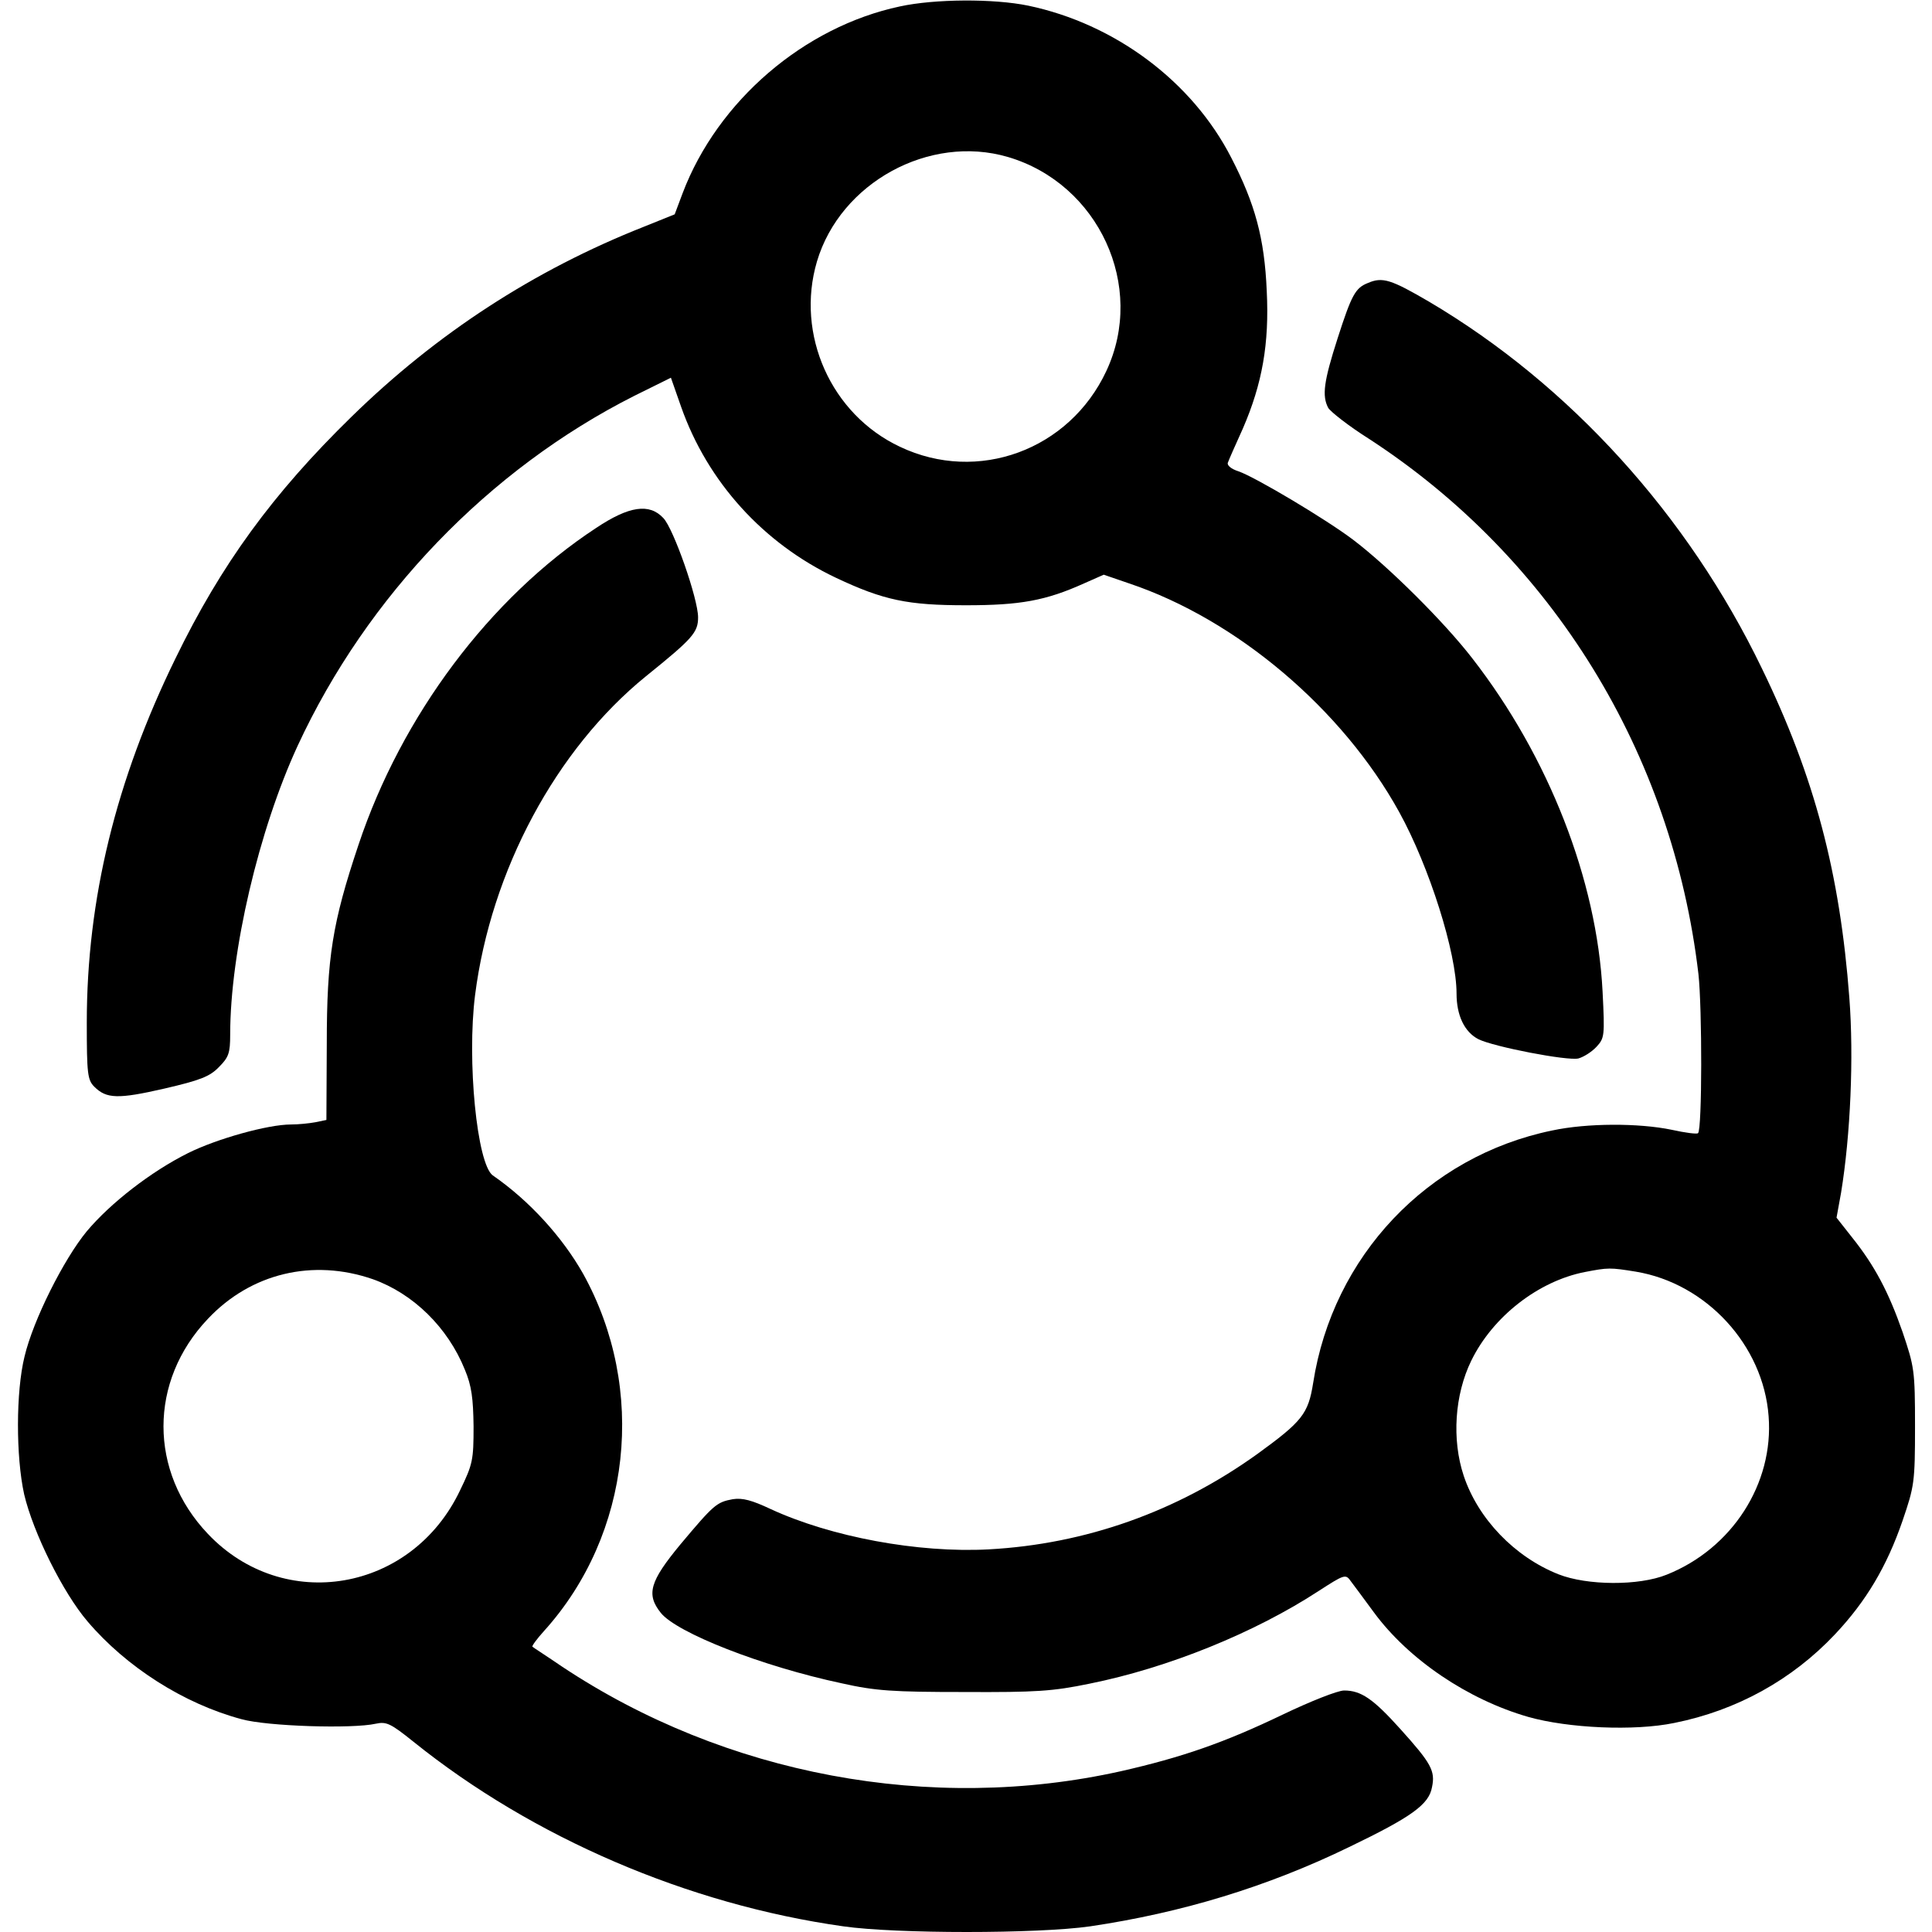
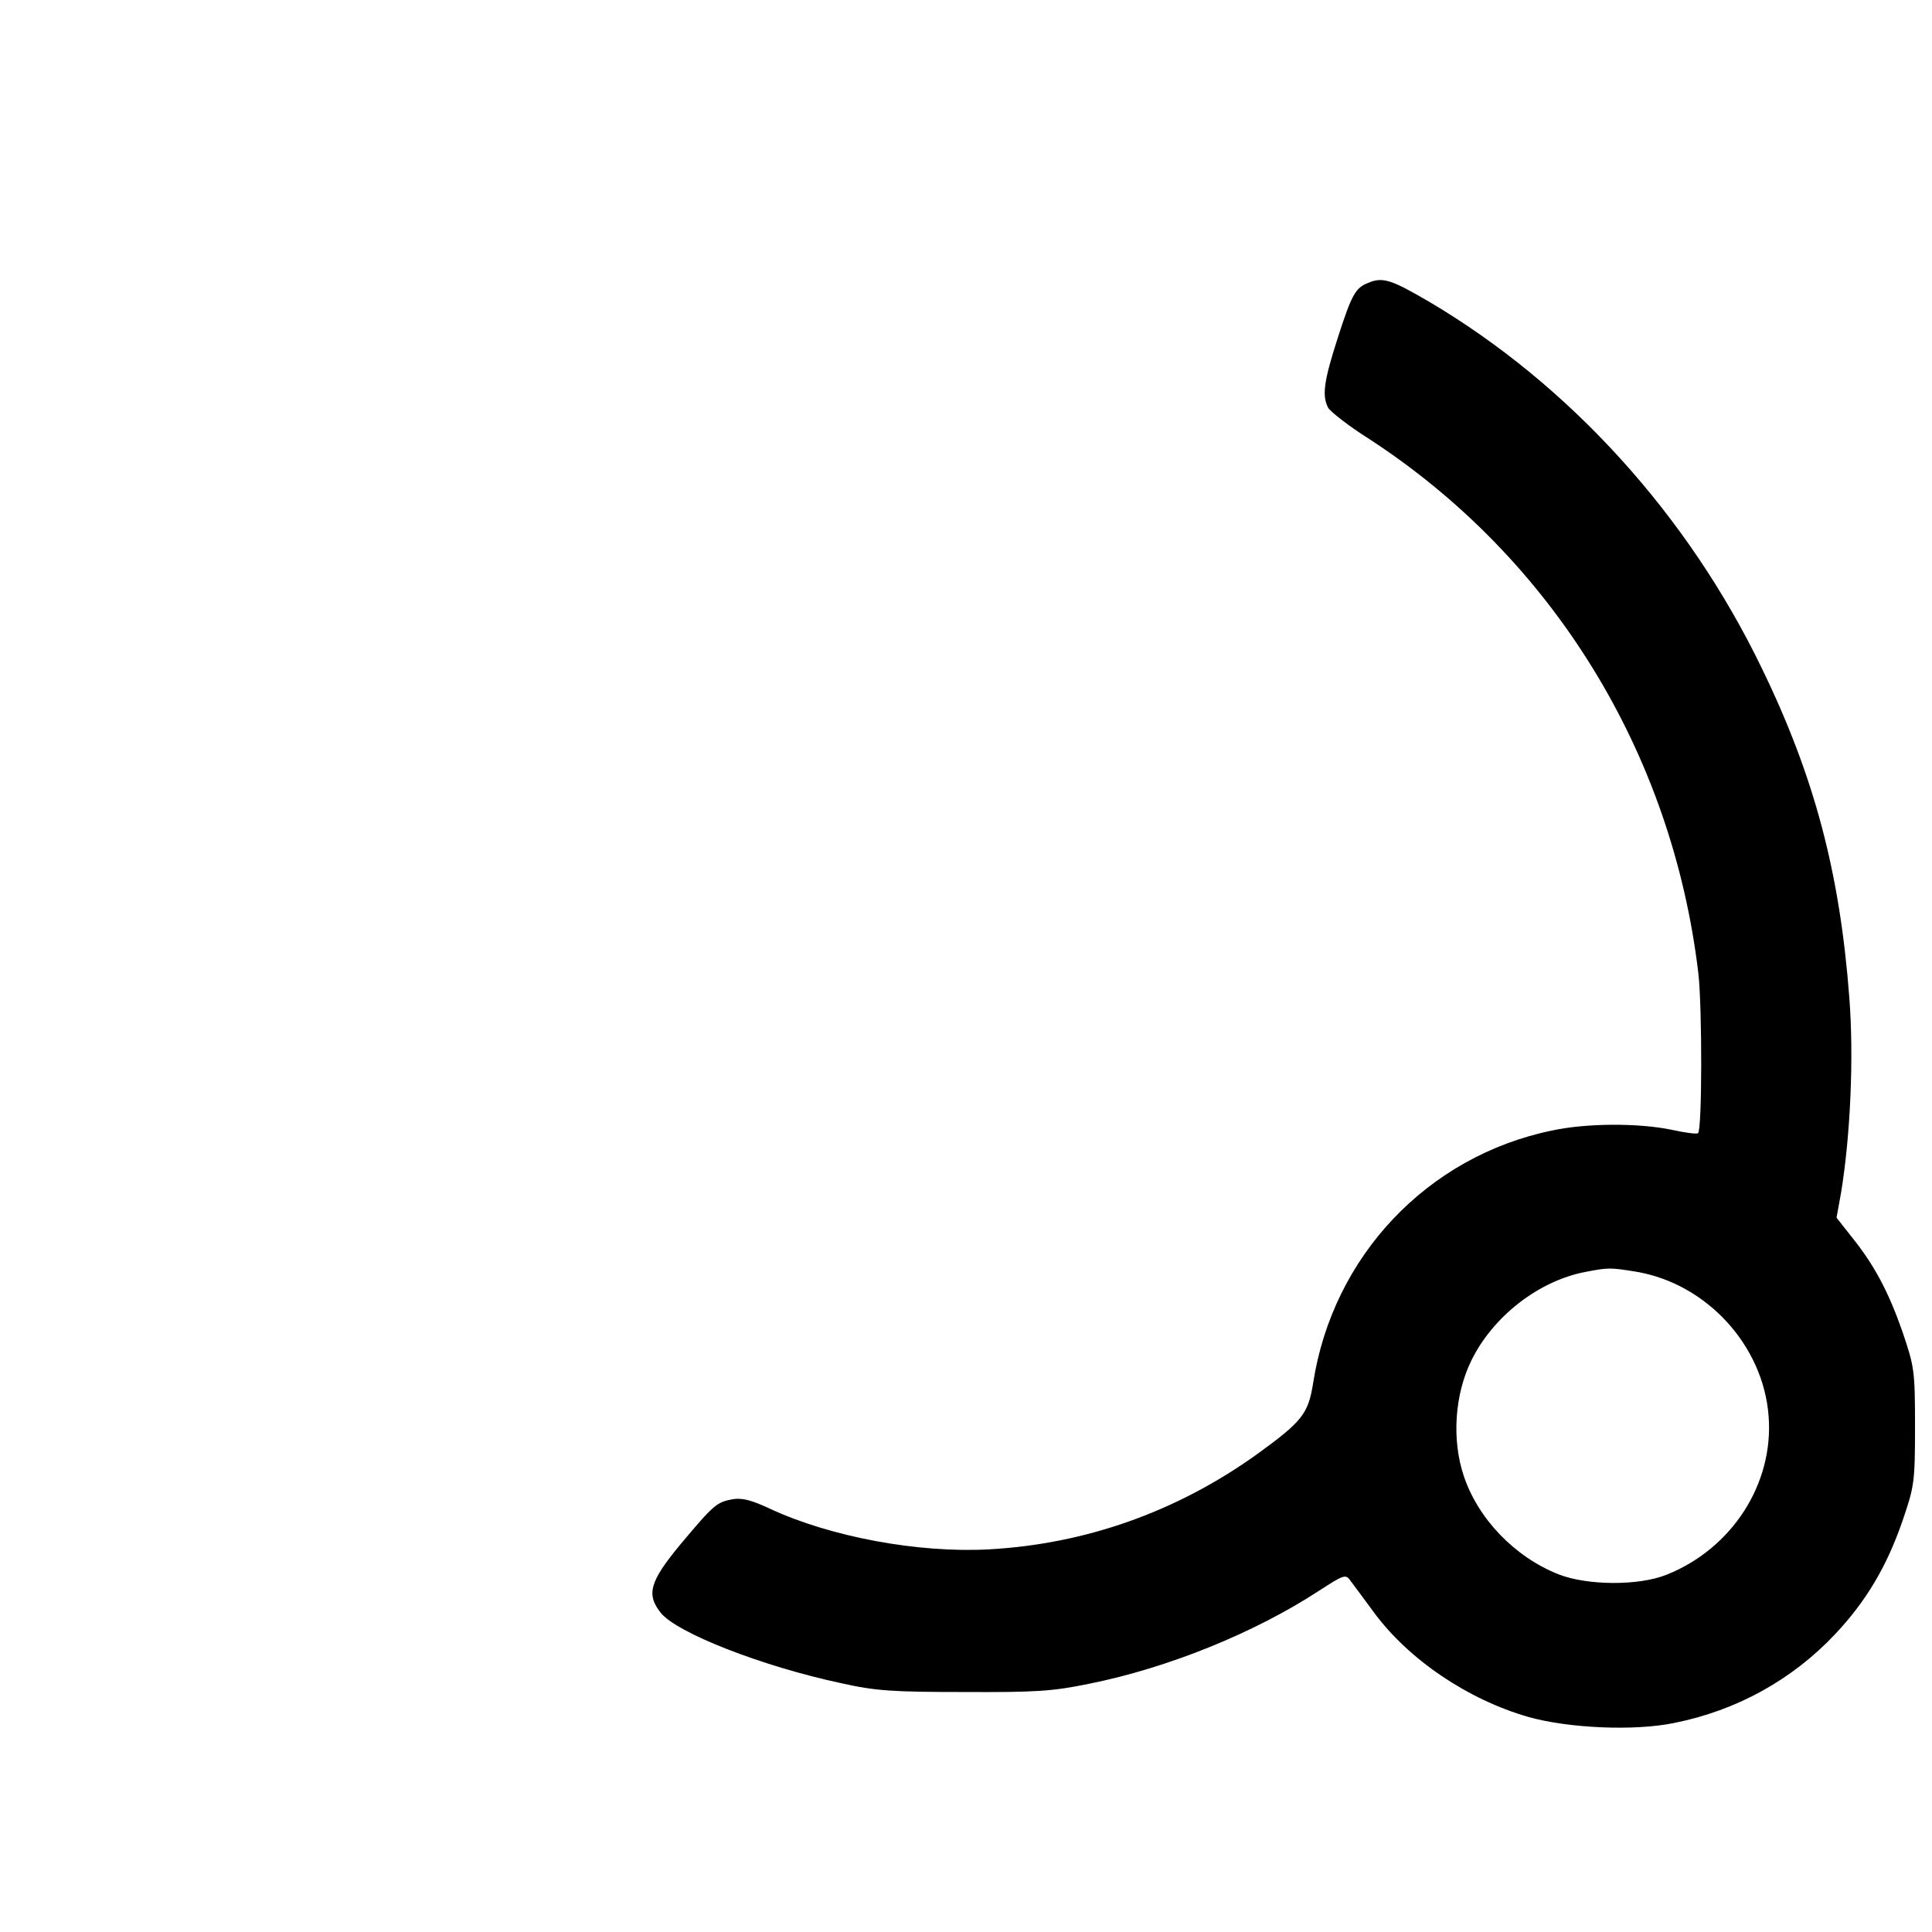
<svg xmlns="http://www.w3.org/2000/svg" version="1.0" width="512pt" height="512pt" viewBox="0 0 512 512" preserveAspectRatio="xMidYMid meet">
  <g transform="translate(0,512) scale(0.1,-0.1)" fill="#000000" stroke="none">
-     <path d="M2385 5103 c-254 -54 -483 -250 -576 -495 l-21 -56 -82 -33 c-291 -115 -549 -283 -774 -503 -209 -204 -346 -392 -467 -641 -158 -323 -235 -638 -235 -965 0 -136 2 -152 20 -170 32 -32 63 -33 185 -5 95 22 121 32 145 57 26 26 30 37 30 86 0 220 76 543 179 766 184 397 506 732 892 927 l97 48 27 -77 c70 -199 218 -362 410 -453 127 -60 191 -73 345 -73 143 0 211 12 313 58 l52 23 67 -23 c286 -96 566 -334 716 -606 80 -145 152 -373 152 -481 0 -58 21 -102 58 -121 40 -20 236 -58 265 -51 14 4 35 17 48 31 21 23 22 28 16 146 -15 296 -143 623 -345 883 -74 96 -221 242 -314 313 -72 55 -262 168 -306 183 -19 6 -31 16 -28 23 2 6 20 47 40 91 51 118 70 224 63 364 -6 140 -31 231 -94 353 -104 203 -309 355 -538 403 -92 19 -248 18 -340 -2z m286 -399 c241 -71 366 -343 261 -567 -98 -210 -341 -299 -547 -201 -183 86 -277 298 -220 491 62 209 298 338 506 277z" />
    <path d="M3625 4370 c-33 -13 -43 -31 -80 -146 -37 -115 -42 -153 -25 -185 6 -10 54 -48 108 -82 486 -316 804 -832 873 -1418 10 -90 10 -412 -1 -422 -3 -3 -34 1 -70 9 -87 18 -224 18 -317 -2 -330 -68 -581 -333 -633 -669 -13 -82 -29 -102 -149 -189 -212 -152 -454 -238 -711 -252 -187 -10 -418 33 -578 107 -49 23 -74 30 -100 26 -43 -8 -50 -14 -139 -120 -81 -98 -91 -132 -52 -181 42 -53 268 -142 480 -187 89 -20 135 -23 324 -23 191 -1 235 2 332 22 209 42 438 135 608 246 65 42 71 45 83 28 7 -9 35 -47 63 -85 92 -125 249 -231 409 -277 106 -30 281 -38 387 -16 165 33 312 114 426 235 82 87 137 179 179 301 31 91 33 101 33 250 0 149 -2 158 -33 250 -37 106 -74 176 -134 251 l-41 52 12 66 c25 153 34 359 22 516 -25 331 -92 586 -232 874 -196 406 -509 751 -881 971 -101 59 -124 67 -163 50z m710 -2620 c187 -31 338 -195 352 -383 14 -179 -97 -351 -270 -420 -74 -30 -211 -29 -287 1 -116 46 -213 147 -251 261 -32 96 -24 215 20 305 57 117 178 211 301 235 62 12 67 12 135 1z" />
-     <path d="M1580 3721 c-282 -185 -516 -498 -630 -840 -69 -206 -84 -298 -84 -528 l-1 -201 -29 -6 c-16 -3 -45 -6 -65 -6 -61 0 -197 -38 -273 -76 -98 -49 -205 -132 -268 -207 -61 -74 -142 -235 -165 -332 -23 -93 -23 -265 -1 -365 24 -102 103 -261 168 -337 103 -121 255 -218 408 -259 68 -19 294 -26 356 -12 28 6 39 1 100 -48 316 -254 727 -431 1139 -489 139 -20 515 -20 654 0 243 36 470 105 686 210 166 80 212 113 220 159 9 43 -2 63 -84 154 -72 80 -104 102 -149 102 -17 0 -90 -29 -163 -64 -154 -74 -266 -113 -429 -150 -503 -112 -1048 -10 -1480 277 -41 28 -77 51 -79 53 -2 2 12 21 31 42 231 256 273 641 103 947 -55 97 -142 193 -239 260 -42 30 -69 304 -47 478 42 330 215 652 453 845 124 100 138 116 138 156 0 49 -65 235 -92 263 -37 40 -91 32 -178 -26z m-592 -1991 c107 -38 199 -128 244 -240 18 -43 22 -76 23 -150 0 -89 -2 -100 -36 -170 -128 -269 -467 -327 -668 -115 -157 165 -157 405 0 570 114 121 278 160 437 105z" />
  </g>
</svg>